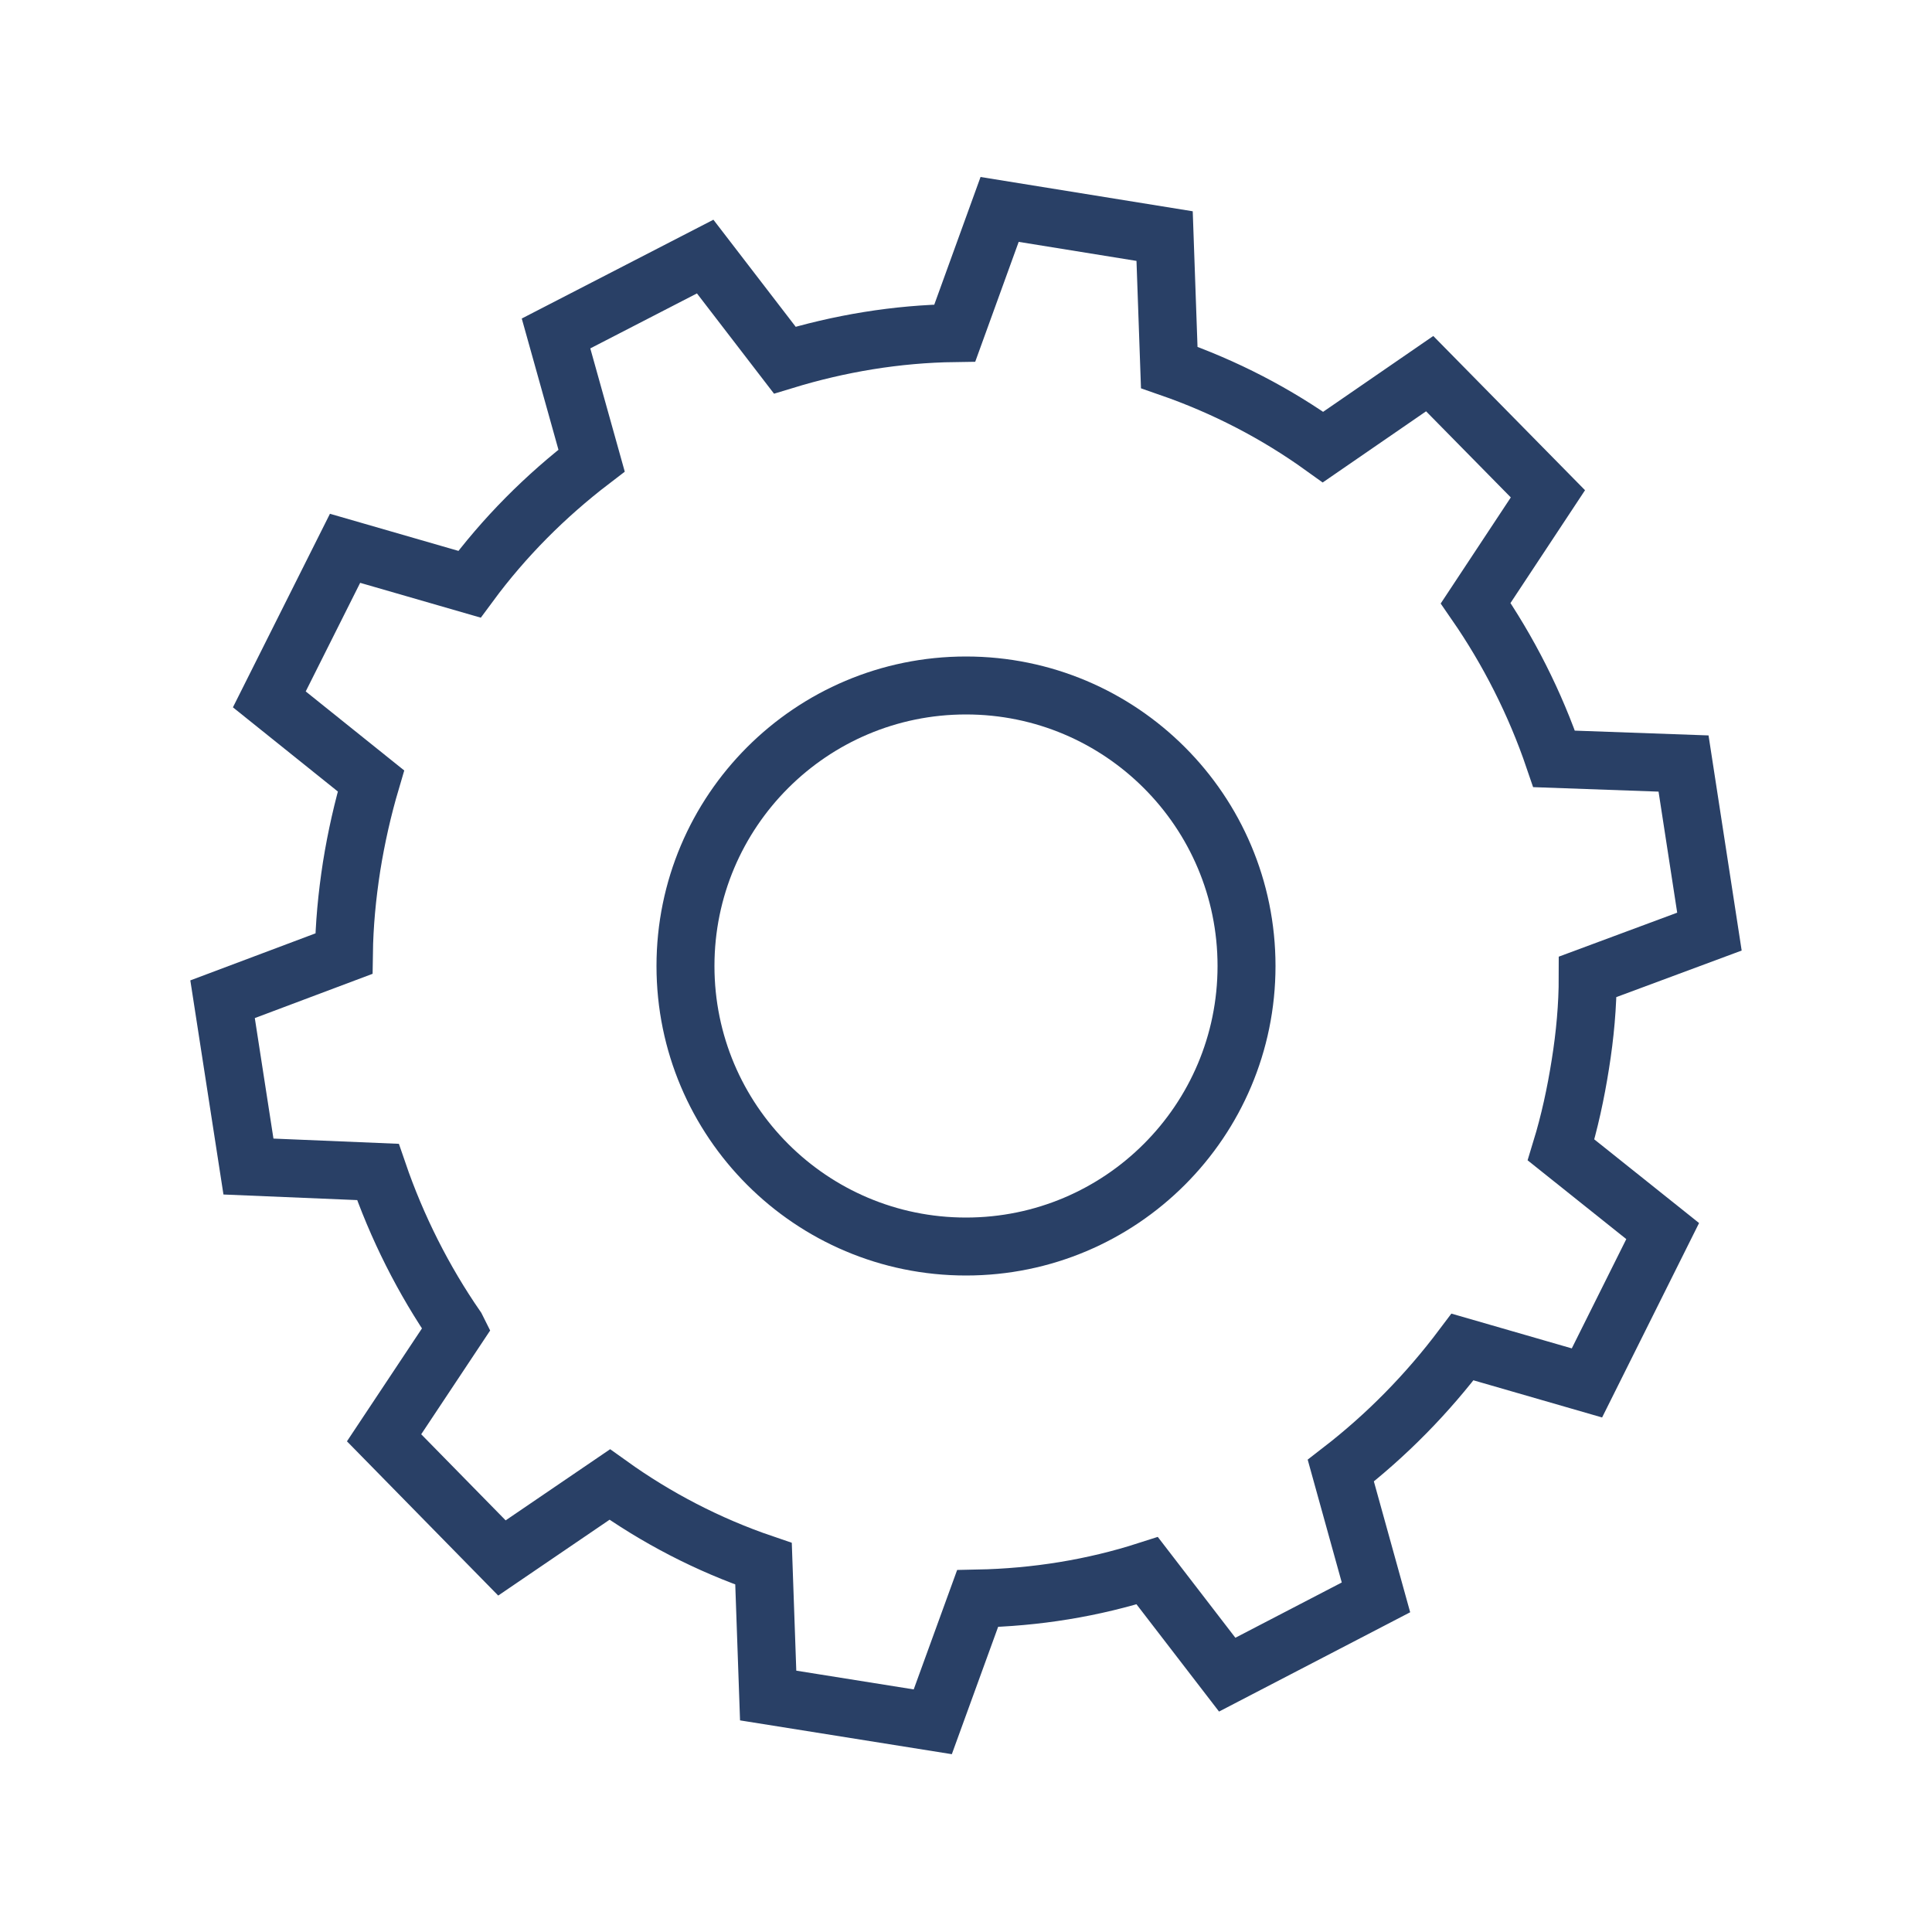
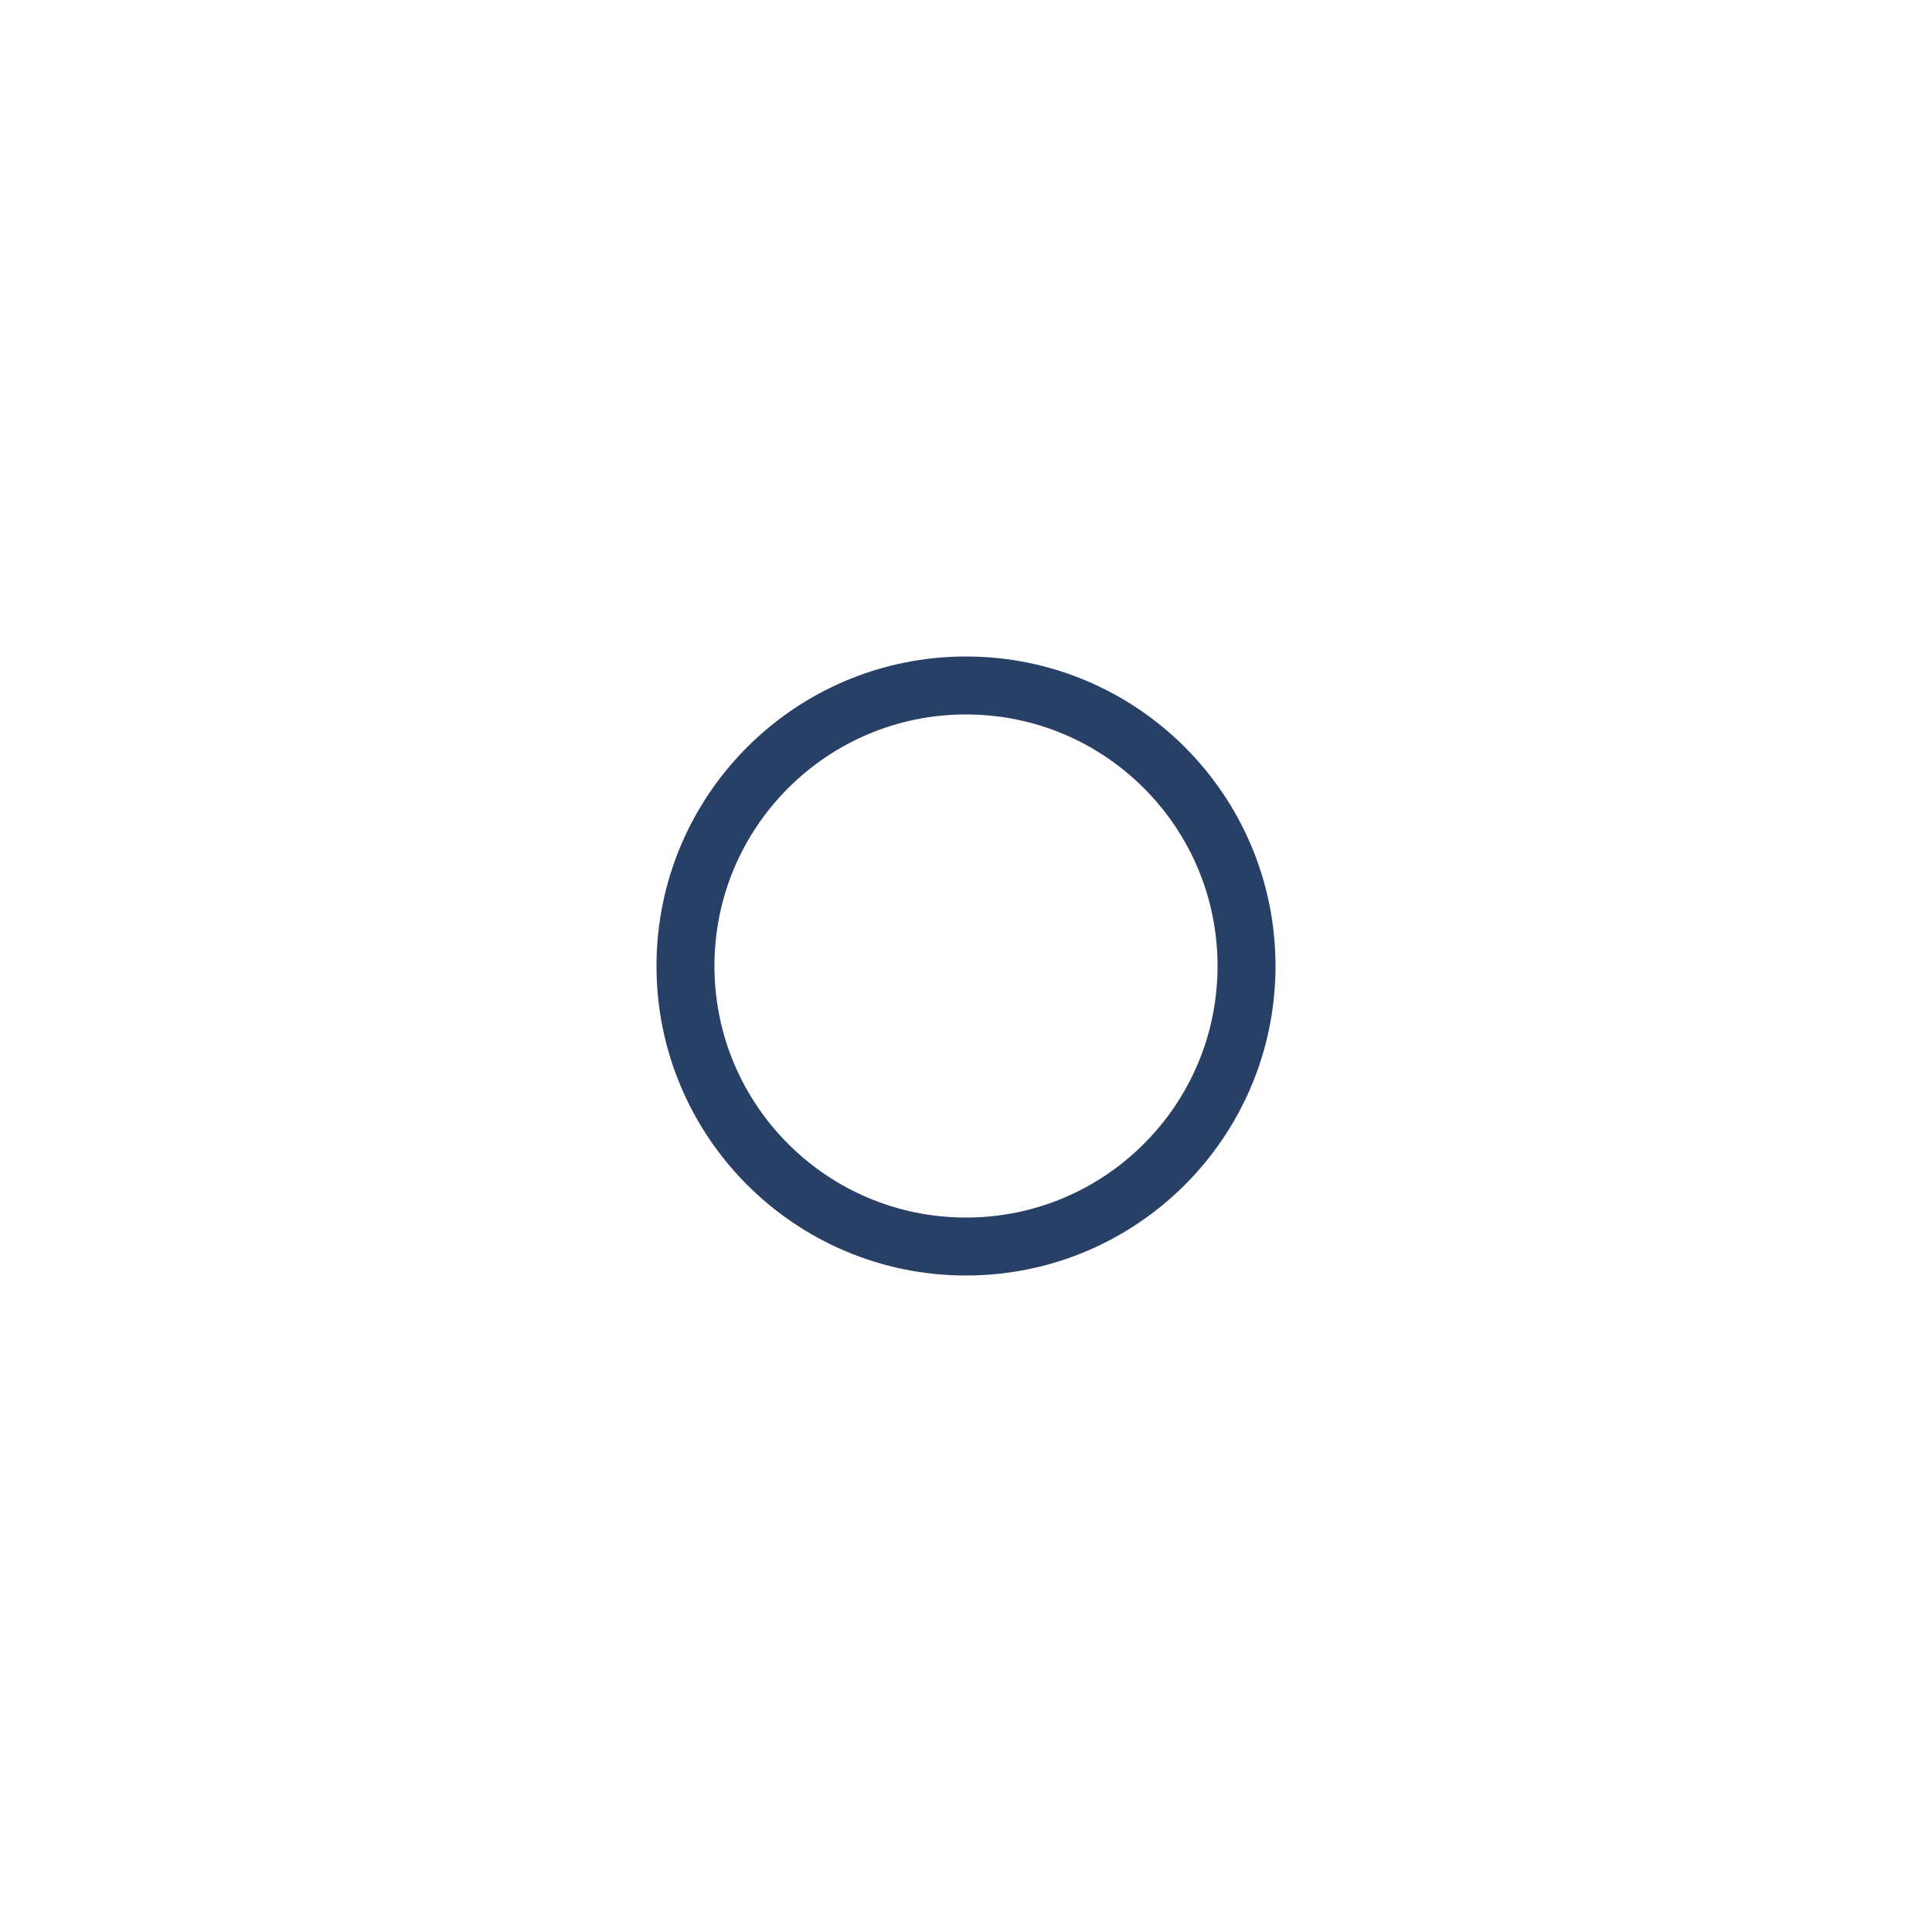
<svg xmlns="http://www.w3.org/2000/svg" id="c" width="50" height="50" viewBox="0 0 50 50">
-   <path d="M11.82,34.38l-1.88,2.83,3.05,3.11,2.79-1.9c1.2.86,2.54,1.56,3.98,2.05l.12,3.41,4.26.68,1.16-3.19c1.51-.03,2.99-.27,4.39-.72l2.07,2.69,3.85-2-.91-3.28c1.19-.92,2.24-1.99,3.15-3.2l3.22.93,1.96-3.93-2.63-2.1c.22-.72.38-1.46.5-2.22.12-.75.19-1.51.19-2.26l3.15-1.17-.67-4.35-3.35-.12c-.49-1.44-1.18-2.8-2.03-4.03l1.87-2.83-3.06-3.11-2.76,1.9c-1.21-.87-2.54-1.56-3.98-2.06l-.12-3.4-4.27-.69-1.16,3.2c-1.51.02-2.99.27-4.4.7l-2.06-2.68-3.86,1.99.92,3.29c-1.19.91-2.26,1.98-3.16,3.2l-3.22-.93-1.96,3.91,2.63,2.11c-.21.71-.38,1.46-.5,2.21-.12.77-.19,1.52-.2,2.26l-3.14,1.18.67,4.33,3.35.14c.49,1.43,1.18,2.8,2.03,4.03Z" fill="none" fill-rule="evenodd" stroke="#294066" stroke-miterlimit="10" stroke-width="1.5" />
  <circle cx="25" cy="25" r="7.26" fill="none" stroke="#294066" stroke-miterlimit="10" stroke-width="1.5" />
</svg>